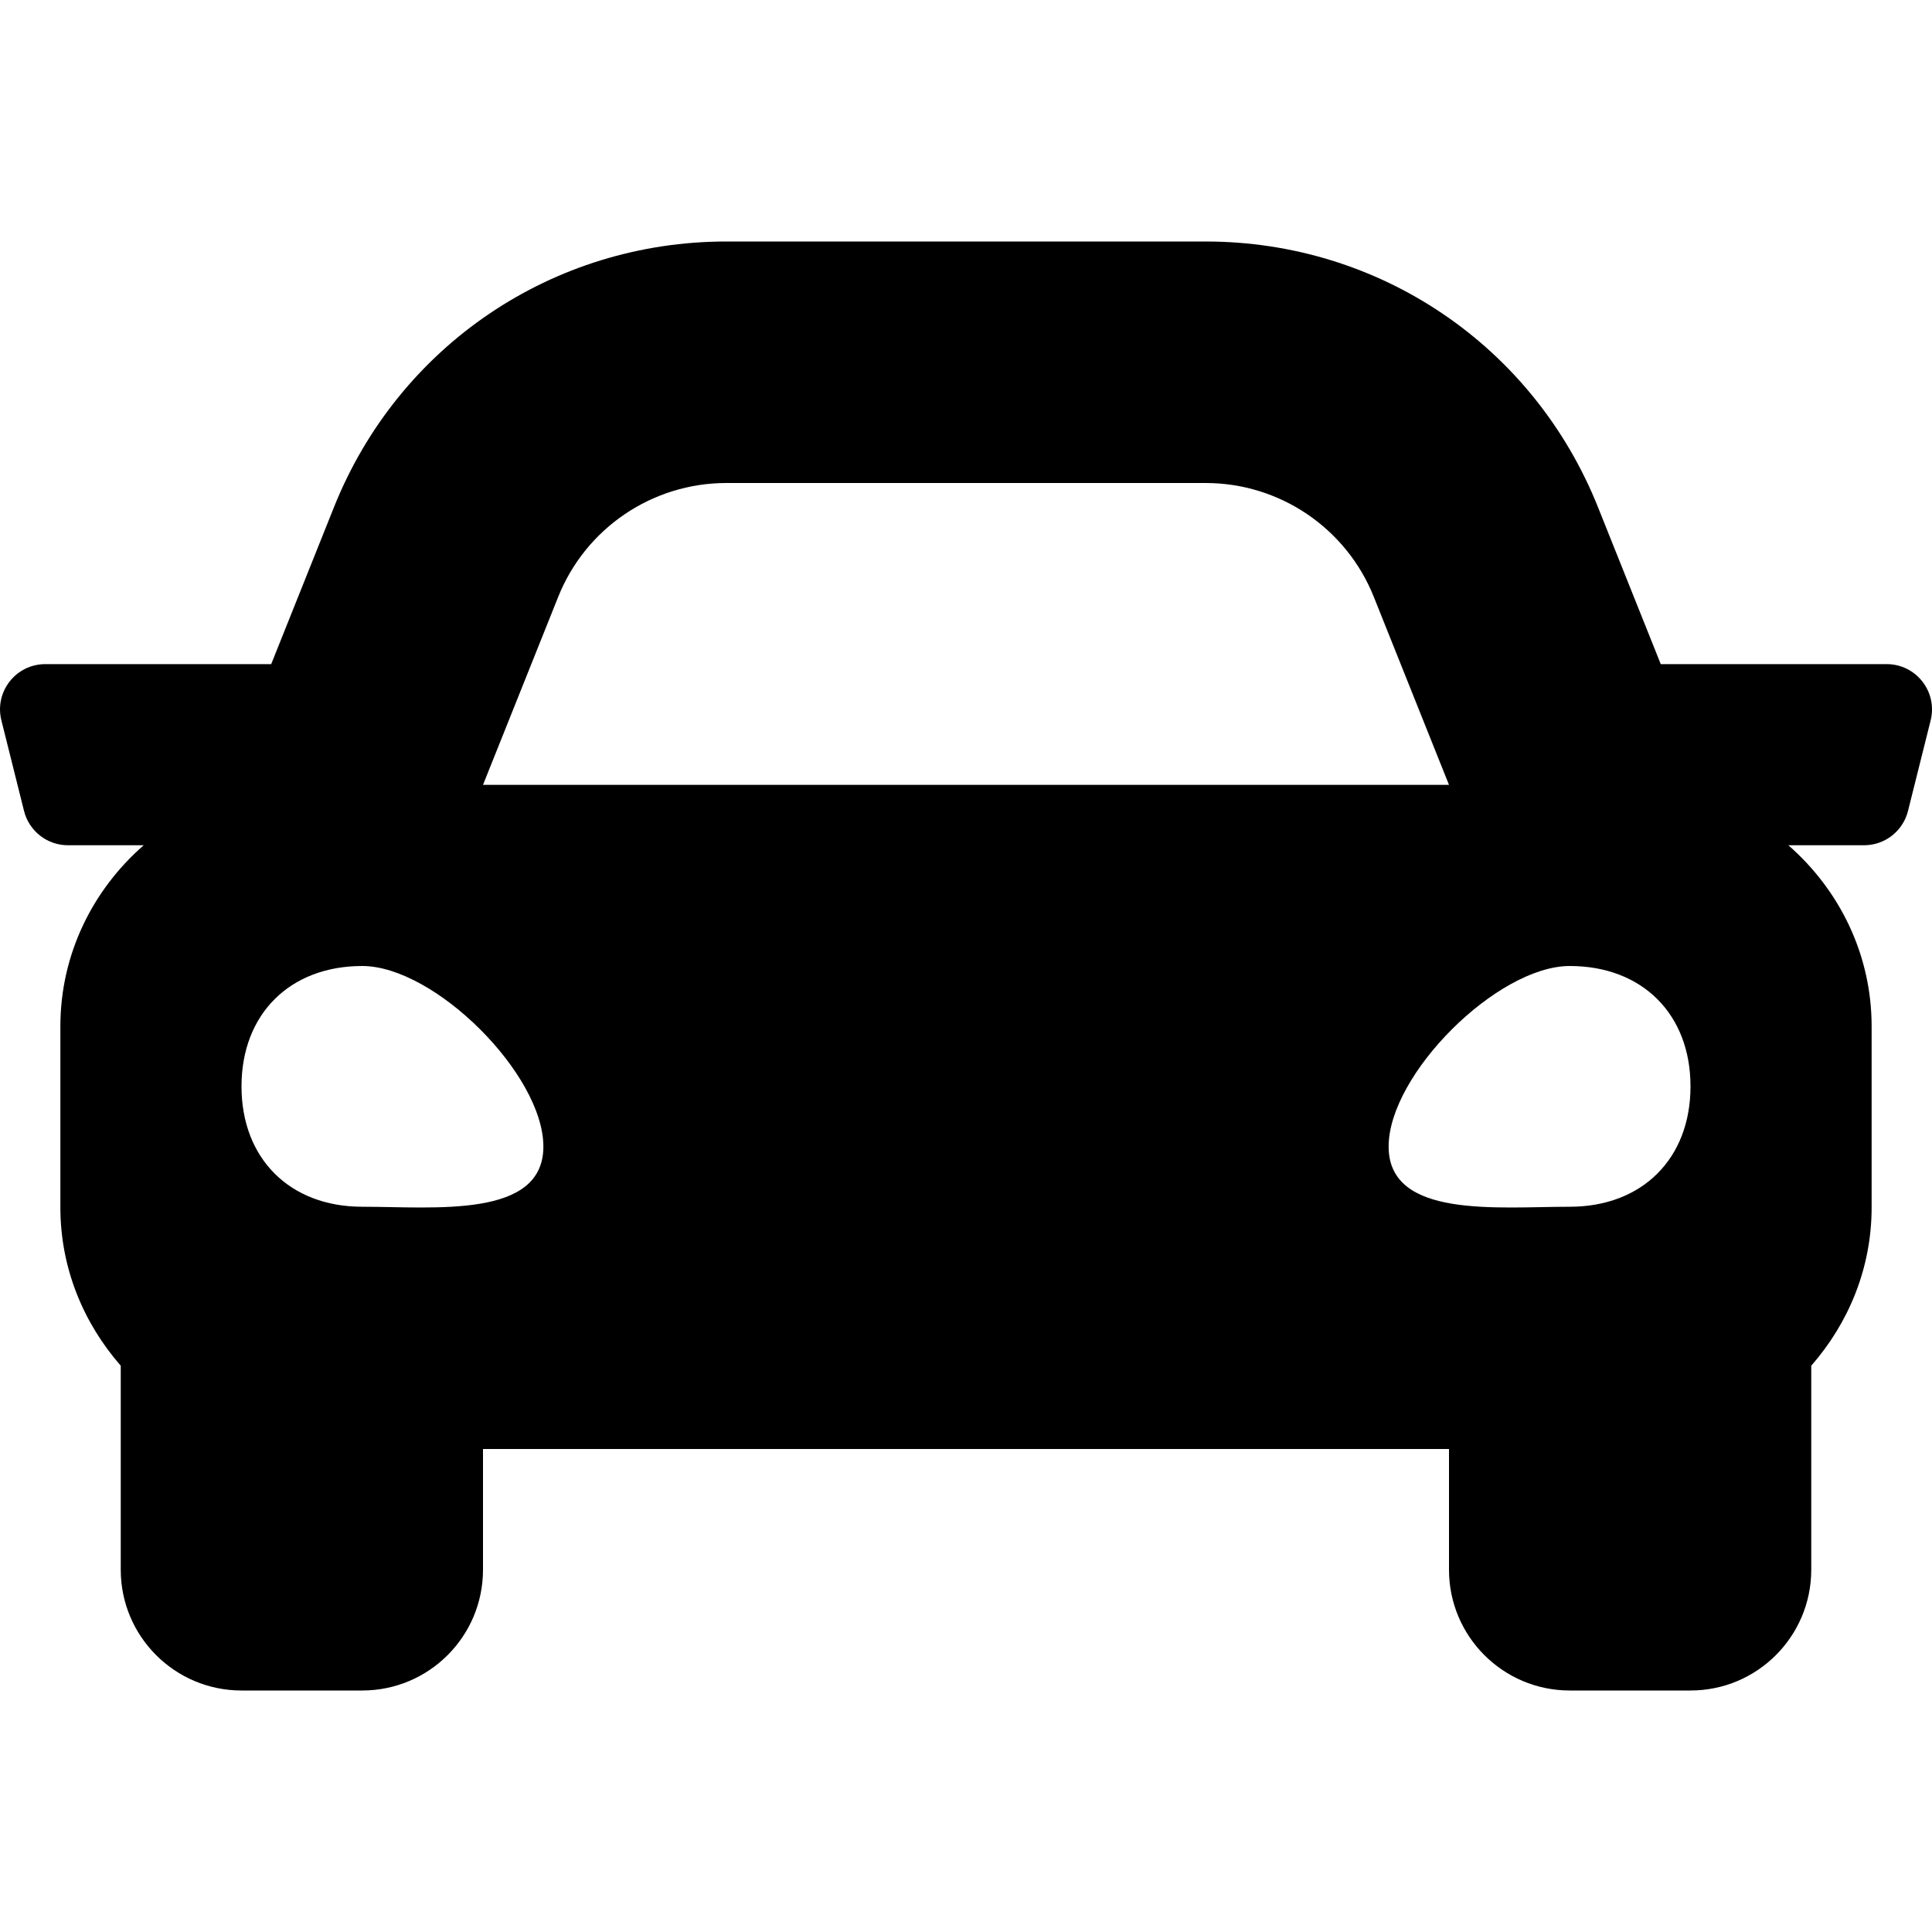
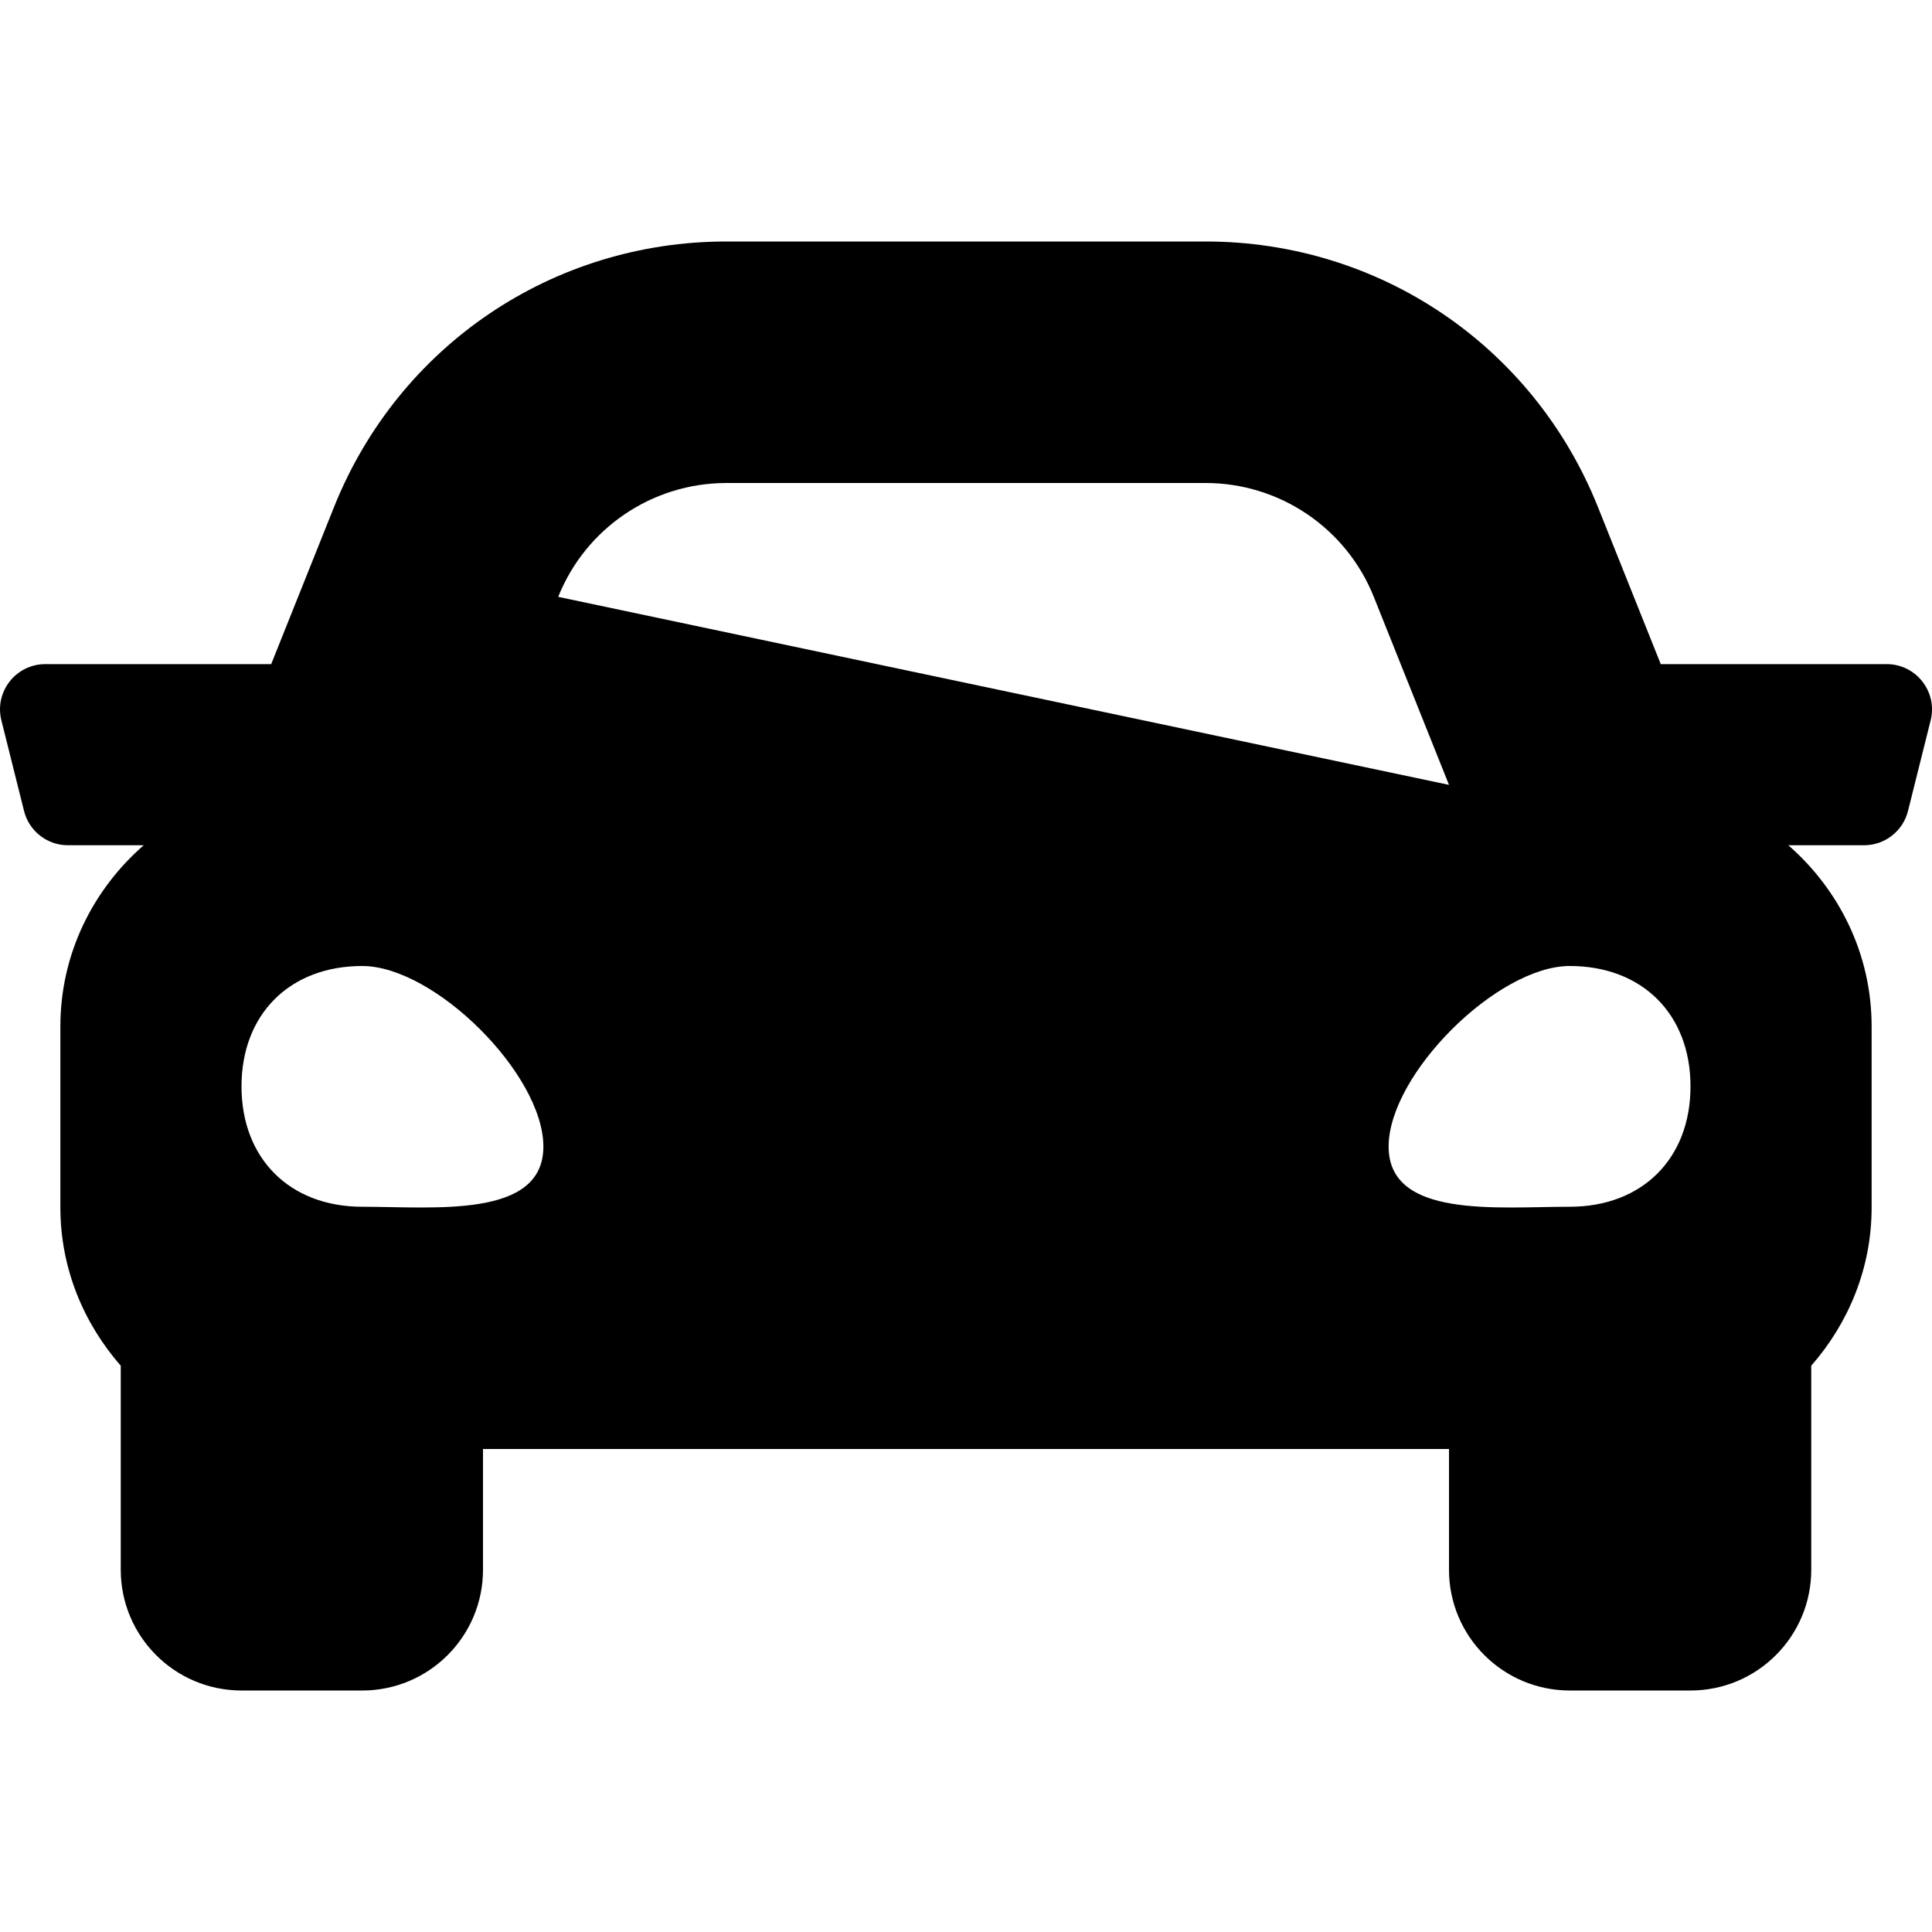
<svg xmlns="http://www.w3.org/2000/svg" viewBox="0 0 512 512">
-   <path d="m499.99 176h-59.87l-16.64-41.6c-17.1-42.77-57.91-70.4-103.98-70.4h-127c-46.06 0-86.88 27.63-103.99 70.4l-16.64 41.6h-59.86c-7.81 0-13.54 7.34-11.64 14.91l6 24c1.33 5.34 6.13 9.09 11.64 9.09h20.07c-13.43 11.73-22.08 28.78-22.08 48v48c0 16.12 6.16 30.67 16 41.93v54.07c0 17.67 14.33 32 32 32h32c17.67 0 32-14.33 32-32v-32h256v32c0 17.67 14.33 32 32 32h32c17.67 0 32-14.33 32-32v-54.07c9.84-11.25 16-25.8 16-41.93v-48c0-19.22-8.65-36.27-22.07-48h20.07c5.51 0 10.31-3.75 11.64-9.09l6-24c1.89-7.57-3.84-14.91-11.65-14.91zm-352.06-17.83c7.29-18.22 24.94-30.17 44.57-30.17h127c19.63 0 37.28 11.95 44.57 30.17l19.93 49.83h-256zm-51.93 161.63c-19.2 0-32-12.76-32-31.9s12.8-31.9 32-31.9 48 28.71 48 47.85-28.8 15.95-48 15.95zm320 0c-19.2 0-48 3.19-48-15.95s28.8-47.85 48-47.85 32 12.76 32 31.9-12.8 31.9-32 31.9z" />
+   <path d="m499.99 176h-59.87l-16.64-41.6c-17.1-42.77-57.91-70.4-103.98-70.4h-127c-46.06 0-86.88 27.63-103.99 70.4l-16.64 41.6h-59.86c-7.81 0-13.54 7.34-11.64 14.91l6 24c1.33 5.34 6.13 9.09 11.64 9.09h20.07c-13.43 11.73-22.08 28.78-22.08 48v48c0 16.12 6.16 30.67 16 41.93v54.07c0 17.67 14.33 32 32 32h32c17.67 0 32-14.33 32-32v-32h256v32c0 17.67 14.33 32 32 32h32c17.67 0 32-14.33 32-32v-54.07c9.84-11.25 16-25.8 16-41.93v-48c0-19.22-8.65-36.27-22.07-48h20.07c5.51 0 10.31-3.75 11.64-9.09l6-24c1.89-7.57-3.84-14.91-11.65-14.91zm-352.06-17.83c7.29-18.22 24.94-30.17 44.57-30.17h127c19.63 0 37.28 11.95 44.57 30.17l19.93 49.83zm-51.93 161.63c-19.2 0-32-12.76-32-31.9s12.8-31.9 32-31.9 48 28.71 48 47.85-28.8 15.95-48 15.95zm320 0c-19.2 0-48 3.19-48-15.95s28.8-47.85 48-47.85 32 12.76 32 31.9-12.8 31.9-32 31.9z" />
</svg>